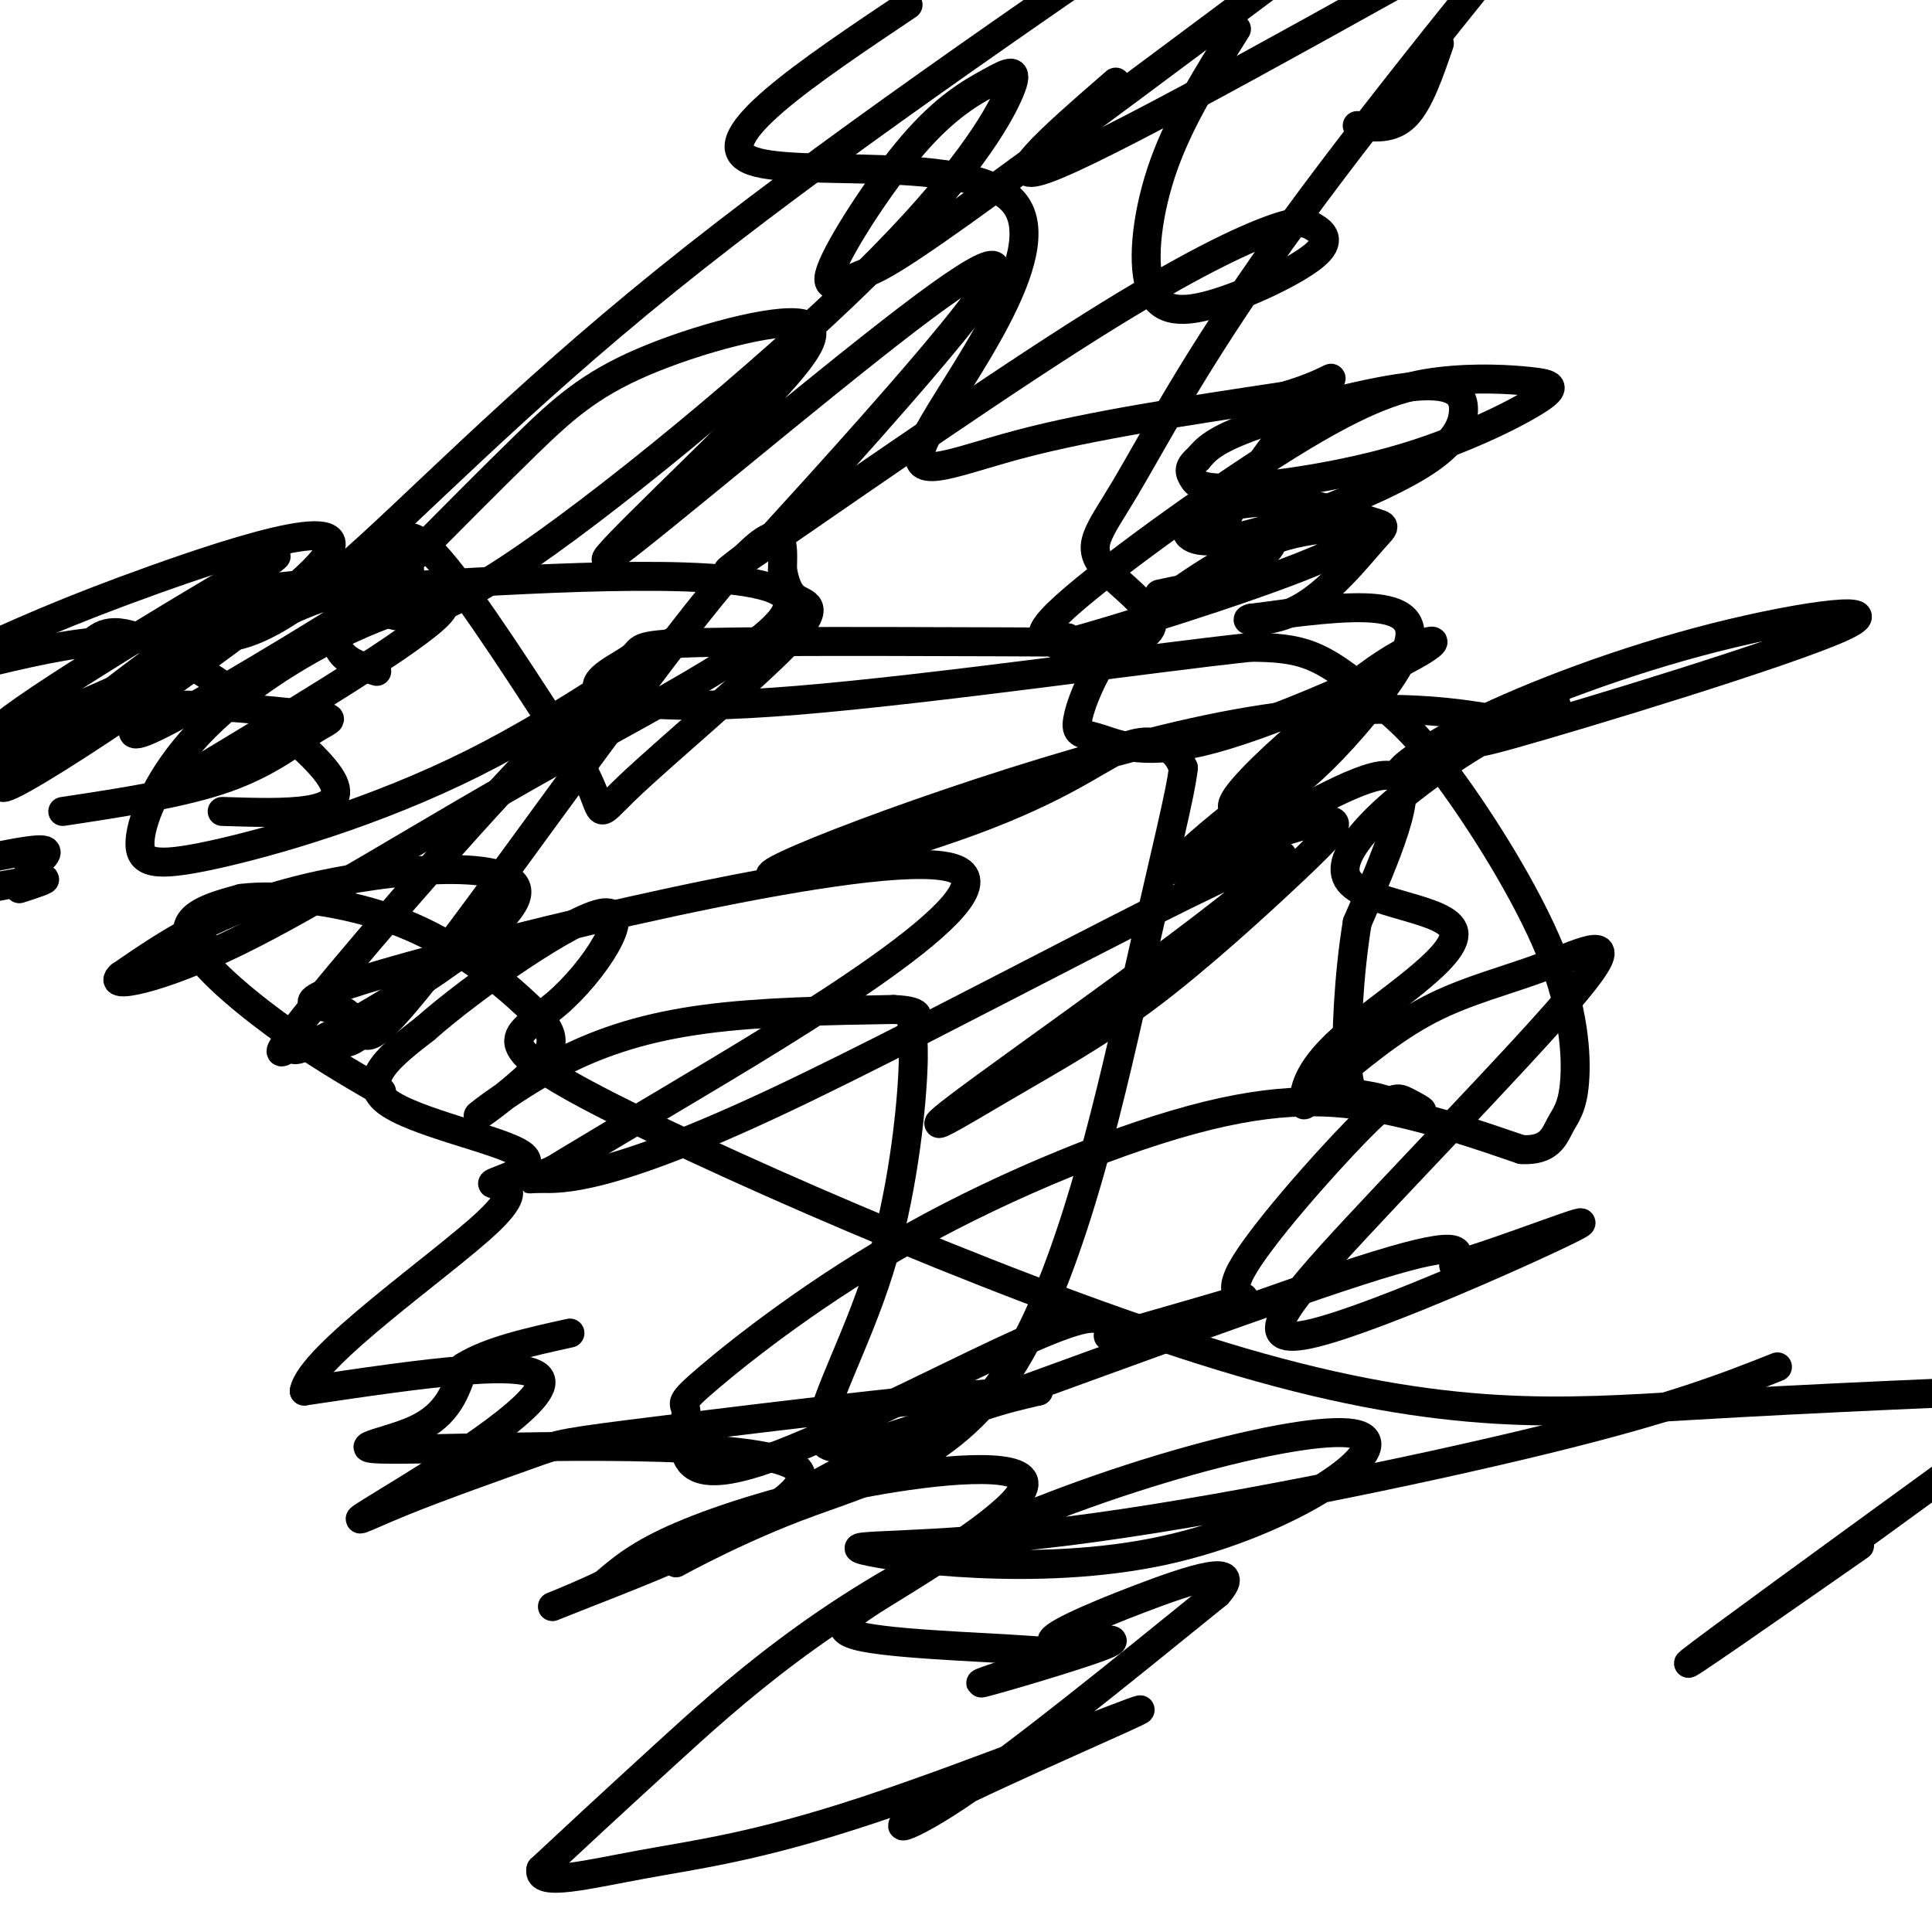
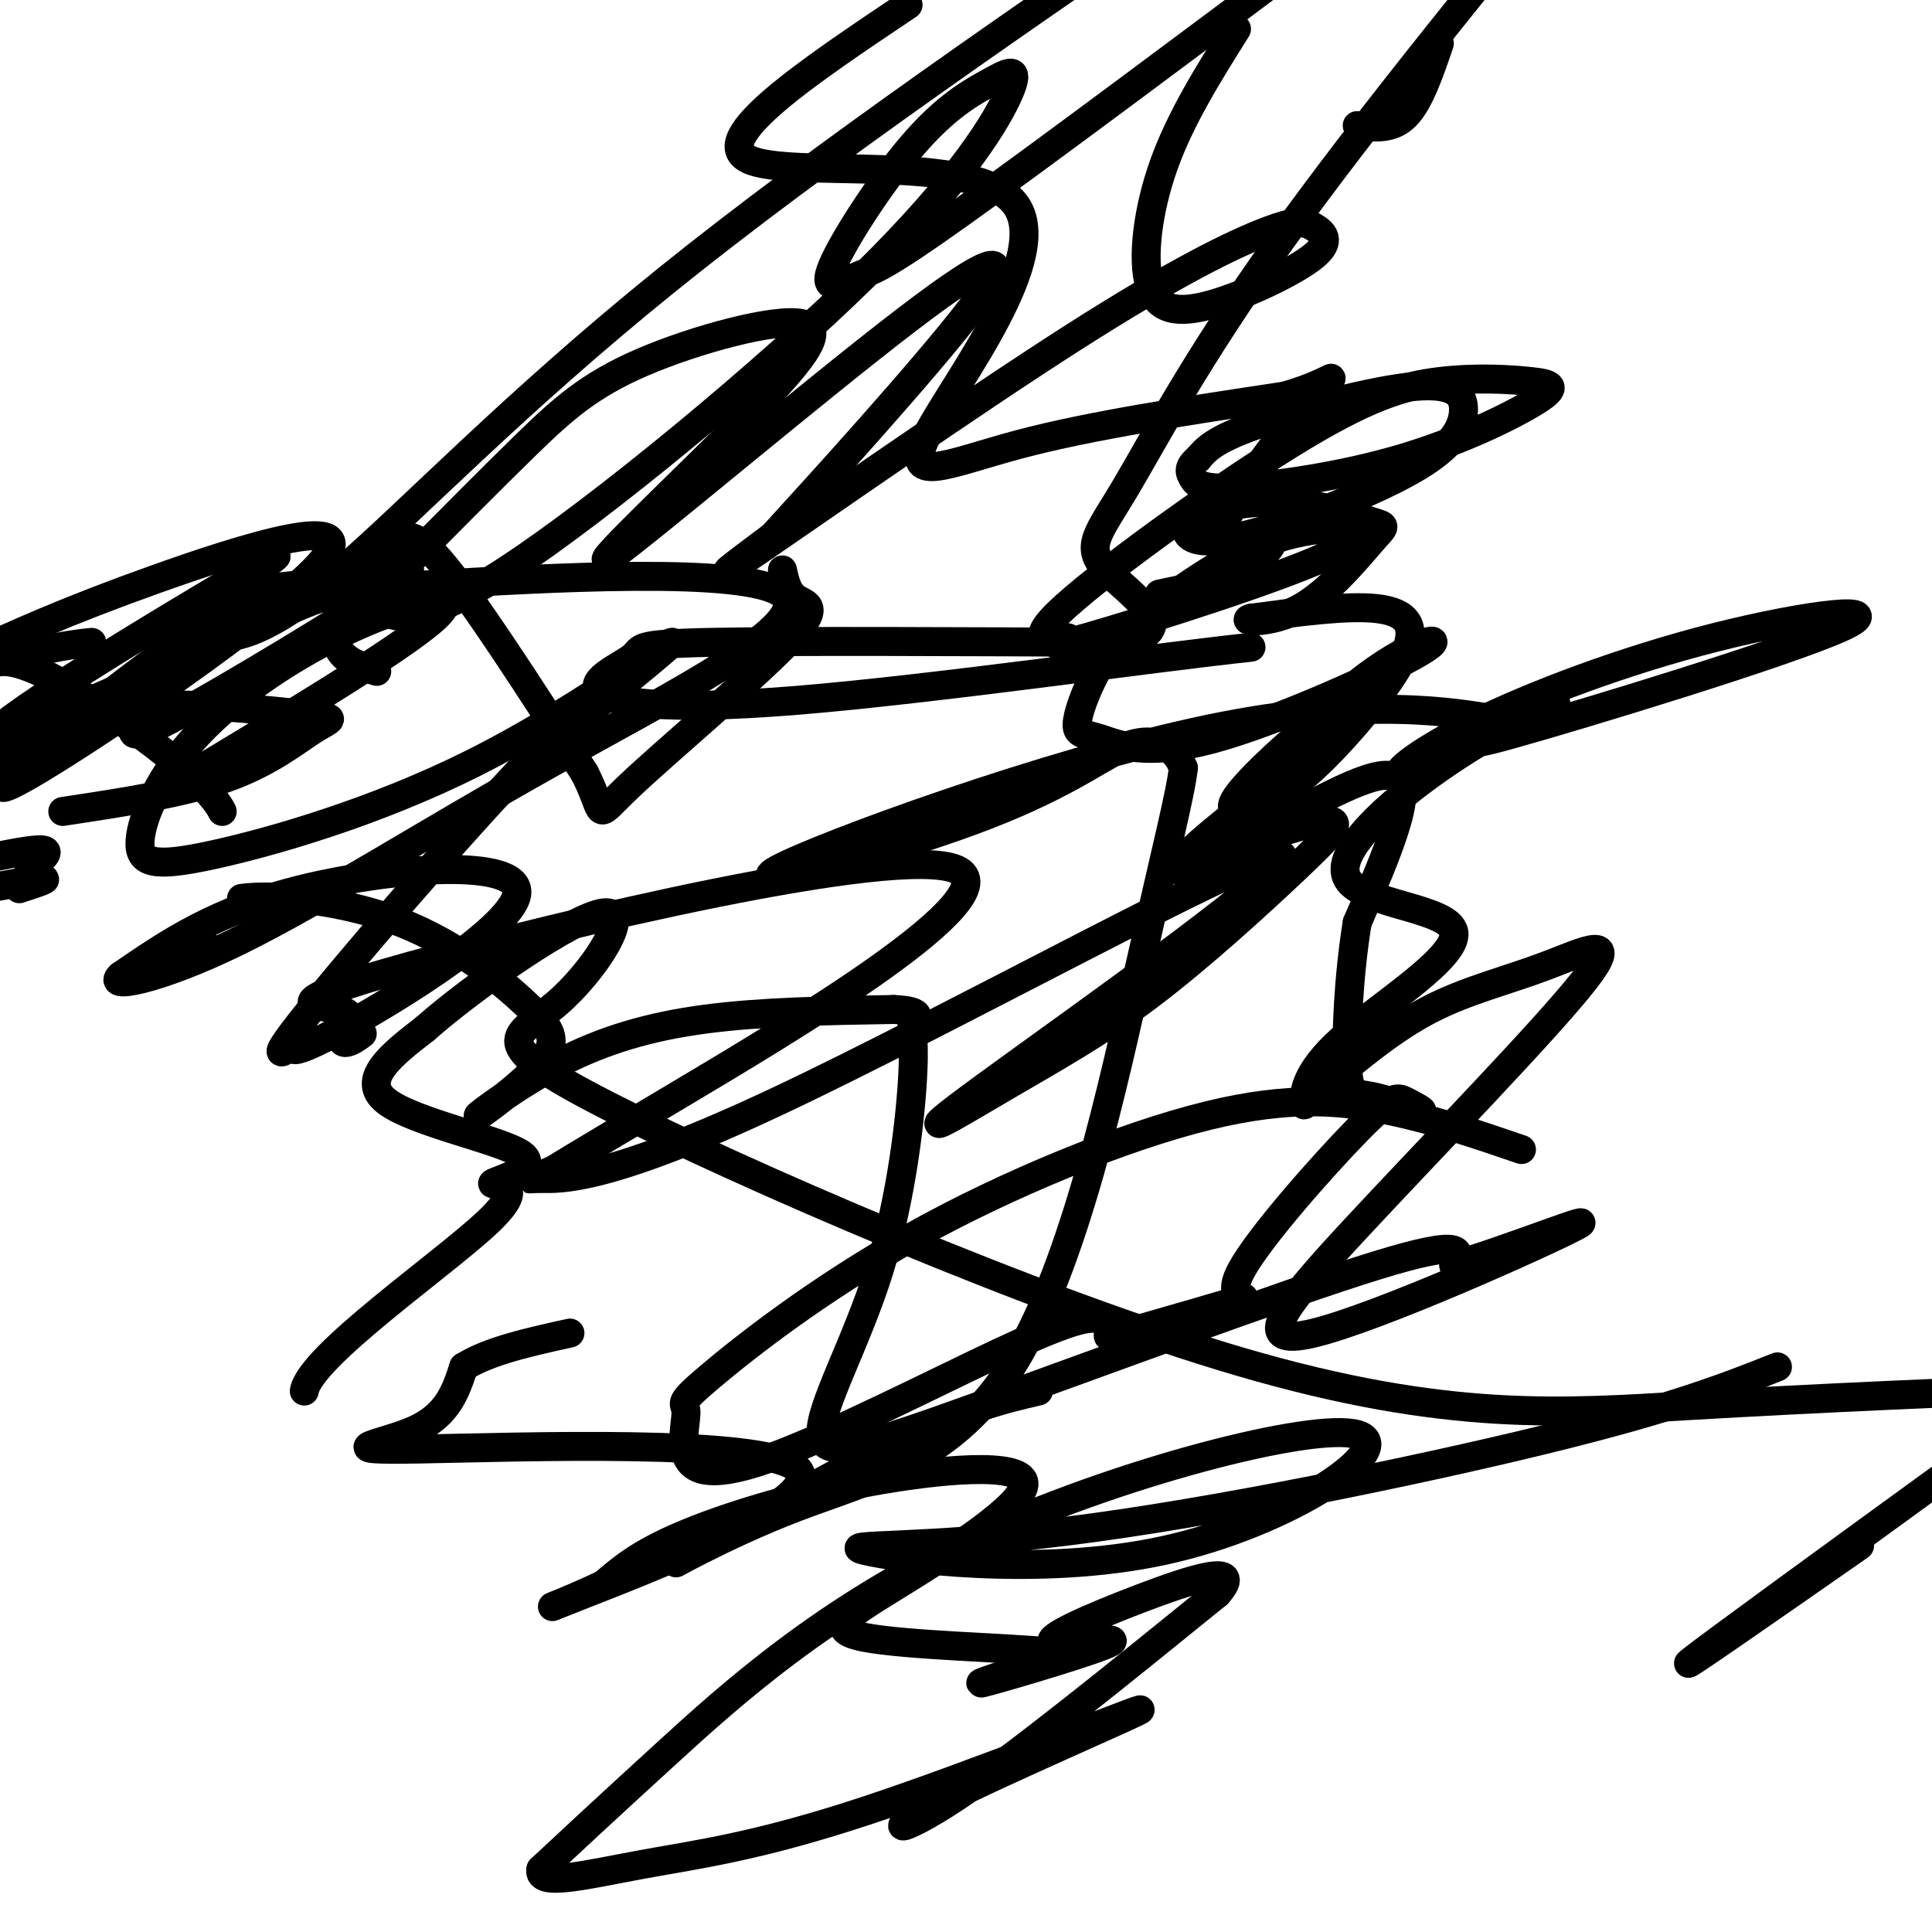
<svg xmlns="http://www.w3.org/2000/svg" viewBox="0 0 400 400" version="1.1">
  <g fill="none" stroke="#000000" stroke-width="6" stroke-linecap="round" stroke-linejoin="round">
    <path d="M78,139c-3.417,-1.083 -6.833,-2.167 -8,-5c-1.167,-2.833 -0.083,-7.417 1,-12" />
    <path d="M71,122c1.893,-3.262 6.125,-5.417 9,-8c2.875,-2.583 4.393,-5.595 11,2c6.607,7.595 18.304,25.798 30,44" />
    <path d="M121,160c4.721,9.180 1.523,10.131 9,3c7.477,-7.131 25.628,-22.343 33,-30c7.372,-7.657 3.963,-7.759 2,-9c-1.963,-1.241 -2.482,-3.620 -3,-6" />
-     <path d="M162,118c0.000,-4.786 1.500,-13.750 -12,2c-13.500,15.750 -42.000,56.214 -57,76c-15.000,19.786 -16.500,18.893 -18,18" />
    <path d="M75,214c-3.938,3.079 -4.784,1.777 -4,0c0.784,-1.777 3.199,-4.029 -1,-5c-4.199,-0.971 -15.012,-0.662 15,-9c30.012,-8.338 100.849,-25.322 113,-20c12.151,5.322 -34.386,32.949 -58,47c-23.614,14.051 -24.307,14.525 -25,15" />
    <path d="M115,242c-5.566,2.710 -6.982,1.985 -3,2c3.982,0.015 13.361,0.769 49,-16c35.639,-16.769 97.537,-51.062 104,-51c6.463,0.062 -42.508,34.478 -61,48c-18.492,13.522 -6.505,6.151 4,0c10.505,-6.151 19.527,-11.082 30,-19c10.473,-7.918 22.397,-18.824 30,-26c7.603,-7.176 10.887,-10.622 6,-10c-4.887,0.622 -17.943,5.311 -31,10" />
    <path d="M243,180c2.841,-4.679 25.444,-21.378 34,-28c8.556,-6.622 3.065,-3.167 1,-3c-2.065,0.167 -0.703,-2.952 -5,0c-4.297,2.952 -14.251,11.976 -17,16c-2.749,4.024 1.708,3.048 6,1c4.292,-2.048 8.418,-5.167 14,-11c5.582,-5.833 12.618,-14.378 15,-20c2.382,-5.622 0.109,-8.321 -6,-9c-6.109,-0.679 -16.055,0.660 -26,2" />
    <path d="M259,128c-2.615,0.660 3.848,1.310 10,-2c6.152,-3.310 11.993,-10.581 15,-14c3.007,-3.419 3.179,-2.986 0,-4c-3.179,-1.014 -9.709,-3.474 -17,-4c-7.291,-0.526 -15.341,0.883 -19,3c-3.659,2.117 -2.925,4.942 2,5c4.925,0.058 14.041,-2.650 23,-6c8.959,-3.350 17.763,-7.342 23,-11c5.237,-3.658 6.909,-6.980 7,-10c0.091,-3.020 -1.399,-5.736 -10,-5c-8.601,0.736 -24.315,4.925 -33,8c-8.685,3.075 -10.343,5.038 -12,7" />
    <path d="M248,95c-2.195,1.818 -1.682,2.863 -1,4c0.682,1.137 1.534,2.367 9,2c7.466,-0.367 21.546,-2.332 34,-6c12.454,-3.668 23.283,-9.038 28,-12c4.717,-2.962 3.323,-3.517 -1,-4c-4.323,-0.483 -11.577,-0.894 -19,0c-7.423,0.894 -15.017,3.092 -31,13c-15.983,9.908 -40.355,27.527 -48,35c-7.645,7.473 1.438,4.801 2,5c0.562,0.199 -7.396,3.270 4,0c11.396,-3.270 42.145,-12.880 52,-18c9.855,-5.120 -1.184,-5.748 -11,-3c-9.816,2.748 -18.408,8.874 -27,15" />
    <path d="M239,126c-6.620,4.626 -9.669,8.690 -12,13c-2.331,4.310 -3.945,8.865 -4,11c-0.055,2.135 1.447,1.850 5,3c3.553,1.150 9.156,3.735 23,0c13.844,-3.735 35.930,-13.788 43,-18c7.070,-4.212 -0.876,-2.582 -11,5c-10.124,7.582 -22.425,21.115 -27,28c-4.575,6.885 -1.424,7.123 7,3c8.424,-4.123 22.121,-12.607 26,-10c3.879,2.607 -2.061,16.303 -8,30" />
    <path d="M281,191c-1.822,11.128 -2.377,23.947 -2,30c0.377,6.053 1.688,5.341 5,6c3.312,0.659 8.626,2.690 10,3c1.374,0.310 -1.193,-1.099 -3,-2c-1.807,-0.901 -2.856,-1.293 -10,6c-7.144,7.293 -20.385,22.271 -24,29c-3.615,6.729 2.396,5.208 0,6c-2.396,0.792 -13.198,3.896 -24,7" />
    <path d="M233,276c-4.500,1.167 -3.750,0.583 -3,0" />
    <path d="M230,276c-0.636,-0.752 -0.724,-2.633 -3,-3c-2.276,-0.367 -6.738,0.781 -20,7c-13.262,6.219 -35.322,17.508 -48,22c-12.678,4.492 -15.973,2.186 -17,-1c-1.027,-3.186 0.214,-7.251 0,-9c-0.214,-1.749 -1.883,-1.181 5,-7c6.883,-5.819 22.319,-18.024 42,-29c19.681,-10.976 43.606,-20.724 61,-25c17.394,-4.276 28.255,-3.079 38,-1c9.745,2.079 18.372,5.039 27,8" />
-     <path d="M315,238c5.803,0.353 6.809,-2.764 8,-5c1.191,-2.236 2.565,-3.590 3,-9c0.435,-5.410 -0.068,-14.875 -5,-27c-4.932,-12.125 -14.291,-26.910 -21,-36c-6.709,-9.090 -10.768,-12.486 -15,-16c-4.232,-3.514 -8.638,-7.147 -13,-9c-4.362,-1.853 -8.681,-1.927 -13,-2" />
    <path d="M259,134c-20.695,2.203 -65.932,8.709 -94,11c-28.068,2.291 -38.967,0.367 -41,-2c-2.033,-2.367 4.799,-5.176 7,-7c2.201,-1.824 -0.228,-2.664 16,-3c16.228,-0.336 51.114,-0.168 86,0" />
    <path d="M233,133c12.440,-2.893 0.541,-10.126 -4,-15c-4.541,-4.874 -1.722,-7.389 4,-17c5.722,-9.611 14.349,-26.317 32,-51c17.651,-24.683 44.325,-57.341 71,-90" />
    <path d="M256,6c-5.774,9.194 -11.548,18.387 -15,28c-3.452,9.613 -4.582,19.645 -3,25c1.582,5.355 5.877,6.034 13,4c7.123,-2.034 17.076,-6.780 21,-10c3.924,-3.220 1.819,-4.912 0,-6c-1.819,-1.088 -3.354,-1.570 -10,1c-6.646,2.570 -18.405,8.192 -40,22c-21.595,13.808 -53.027,35.802 -65,44c-11.973,8.198 -4.486,2.599 3,-3" />
    <path d="M160,111c9.458,-10.342 31.603,-34.698 41,-47c9.397,-12.302 6.044,-12.548 -13,2c-19.044,14.548 -53.780,43.892 -61,49c-7.220,5.108 13.076,-14.021 26,-27c12.924,-12.979 18.474,-19.809 13,-21c-5.474,-1.191 -21.974,3.256 -33,8c-11.026,4.744 -16.579,9.784 -24,17c-7.421,7.216 -16.711,16.608 -26,26" />
    <path d="M83,118c-5.435,5.489 -6.021,6.212 -4,8c2.021,1.788 6.651,4.642 26,-8c19.349,-12.642 53.418,-40.780 74,-61c20.582,-20.220 27.677,-32.522 30,-38c2.323,-5.478 -0.127,-4.133 -4,-2c-3.873,2.133 -9.168,5.055 -16,13c-6.832,7.945 -15.203,20.913 -17,26c-1.797,5.087 2.978,2.293 6,1c3.022,-1.293 4.292,-1.084 21,-13c16.708,-11.916 48.854,-35.958 81,-60" />
-     <path d="M231,17c-13.333,11.583 -26.667,23.167 -12,17c14.667,-6.167 57.333,-30.083 100,-54" />
    <path d="M298,9c-2.083,6.083 -4.167,12.167 -7,15c-2.833,2.833 -6.417,2.417 -10,2" />
-     <path d="M79,226c-7.044,-4.089 -14.089,-8.178 -22,-14c-7.911,-5.822 -16.689,-13.378 -18,-18c-1.311,-4.622 4.844,-6.311 11,-8" />
    <path d="M50,186c7.717,-1.000 21.508,0.501 33,5c11.492,4.499 20.684,11.998 26,17c5.316,5.002 6.756,7.509 3,12c-3.756,4.491 -12.708,10.967 -13,11c-0.292,0.033 8.075,-6.376 17,-11c8.925,-4.624 18.407,-7.464 30,-9c11.593,-1.536 25.296,-1.768 39,-2" />
    <path d="M185,209c6.892,0.284 4.622,1.993 4,3c-0.622,1.007 0.403,1.312 0,10c-0.403,8.688 -2.235,25.759 -7,41c-4.765,15.241 -12.463,28.652 -12,34c0.463,5.348 9.086,2.632 33,-6c23.914,-8.632 63.118,-23.181 82,-29c18.882,-5.819 17.441,-2.910 16,0" />
    <path d="M301,262c11.353,-3.288 31.736,-11.508 25,-8c-6.736,3.508 -40.591,18.744 -54,22c-13.409,3.256 -6.372,-5.467 9,-22c15.372,-16.533 39.079,-40.875 47,-51c7.921,-10.125 0.056,-6.034 -8,-3c-8.056,3.034 -16.302,5.010 -24,9c-7.698,3.990 -14.849,9.995 -22,16" />
    <path d="M274,225c-4.310,3.611 -4.086,4.639 -4,3c0.086,-1.639 0.033,-5.946 8,-13c7.967,-7.054 23.955,-16.857 23,-22c-0.955,-5.143 -18.854,-5.626 -22,-11c-3.146,-5.374 8.461,-15.639 19,-23c10.539,-7.361 20.011,-11.817 23,-13c2.989,-1.183 -0.506,0.909 -4,3" />
    <path d="M317,149c-5.880,2.448 -18.580,7.068 -4,3c14.580,-4.068 56.439,-16.823 68,-22c11.561,-5.177 -7.176,-2.777 -26,2c-18.824,4.777 -37.736,11.930 -50,18c-12.264,6.070 -17.879,11.057 -14,10c3.879,-1.057 17.251,-8.159 22,-11c4.749,-2.841 0.874,-1.420 -3,0" />
    <path d="M310,149c-8.126,-1.405 -26.942,-4.918 -60,2c-33.058,6.918 -80.358,24.268 -89,29c-8.642,4.732 21.374,-3.154 40,-10c18.626,-6.846 25.861,-12.651 31,-15c5.139,-2.349 8.183,-1.243 10,0c1.817,1.243 2.409,2.621 3,4" />
    <path d="M245,159c-0.580,5.344 -3.531,16.703 -9,41c-5.469,24.297 -13.457,61.533 -26,82c-12.543,20.467 -29.640,24.166 -45,30c-15.360,5.834 -28.981,13.801 -24,11c4.981,-2.801 28.566,-16.372 44,-24c15.434,-7.628 22.717,-9.314 30,-11" />
-     <path d="M215,288c-11.478,-0.060 -55.173,5.291 -77,8c-21.827,2.709 -21.785,2.776 -28,5c-6.215,2.224 -18.686,6.607 -27,10c-8.314,3.393 -12.469,5.798 -3,0c9.469,-5.798 32.563,-19.799 32,-25c-0.563,-5.201 -24.781,-1.600 -49,2" />
    <path d="M63,288c1.190,-7.196 28.664,-26.185 38,-35c9.336,-8.815 0.533,-7.456 1,-8c0.467,-0.544 10.203,-2.993 6,-6c-4.203,-3.007 -22.344,-6.574 -28,-11c-5.656,-4.426 1.172,-9.713 8,-15" />
    <path d="M88,213c9.921,-8.787 30.723,-23.256 37,-24c6.277,-0.744 -1.970,12.237 -10,19c-8.030,6.763 -15.843,7.308 11,21c26.843,13.692 88.342,40.533 131,53c42.658,12.467 66.474,10.562 93,9c26.526,-1.562 55.763,-2.781 85,-4" />
    <path d="M385,320c-19.250,13.417 -38.500,26.833 -35,24c3.500,-2.833 29.750,-21.917 56,-41" />
    <path d="M368,283c-10.729,4.250 -21.459,8.501 -48,15c-26.541,6.499 -68.895,15.248 -99,19c-30.105,3.752 -47.961,2.508 -42,4c5.961,1.492 35.738,5.720 62,0c26.262,-5.720 49.008,-21.389 40,-24c-9.008,-2.611 -49.771,7.835 -80,22c-30.229,14.165 -49.922,32.047 -63,44c-13.078,11.953 -19.539,17.976 -26,24" />
    <path d="M112,387c-0.961,3.738 9.636,1.084 21,-1c11.364,-2.084 23.495,-3.597 46,-11c22.505,-7.403 55.383,-20.696 57,-21c1.617,-0.304 -28.026,12.380 -41,19c-12.974,6.620 -9.278,7.177 3,-1c12.278,-8.177 33.139,-25.089 54,-42" />
    <path d="M252,330c6.131,-6.854 -5.542,-2.988 -16,1c-10.458,3.988 -19.700,8.100 -18,9c1.700,0.900 14.342,-1.412 12,0c-2.342,1.412 -19.669,6.546 -25,8c-5.331,1.454 1.335,-0.773 8,-3" />
    <path d="M213,345c4.423,-1.052 11.479,-2.181 4,-3c-7.479,-0.819 -29.493,-1.328 -38,-3c-8.507,-1.672 -3.506,-4.506 7,-11c10.506,-6.494 26.517,-16.648 26,-21c-0.517,-4.352 -17.562,-2.902 -33,0c-15.438,2.902 -29.268,7.258 -38,11c-8.732,3.742 -12.366,6.871 -16,10" />
    <path d="M125,328c-7.305,3.519 -17.568,7.316 -4,2c13.568,-5.316 50.967,-19.744 44,-26c-6.967,-6.256 -58.299,-4.338 -78,-4c-19.701,0.338 -7.772,-0.903 -1,-4c6.772,-3.097 8.386,-8.048 10,-13" />
    <path d="M96,283c5.333,-3.333 13.667,-5.167 22,-7" />
    <path d="M43,196c0.000,0.000 0.100,0.100 0.1,0.1" />
-     <path d="M46,168c13.133,0.422 26.267,0.844 23,-6c-3.267,-6.844 -22.933,-20.956 -34,-27c-11.067,-6.044 -13.533,-4.022 -16,-2" />
+     <path d="M46,168c-3.267,-6.844 -22.933,-20.956 -34,-27c-11.067,-6.044 -13.533,-4.022 -16,-2" />
    <path d="M19,133c-7.500,0.667 -18.250,3.333 -29,6" />
    <path d="M13,168c12.513,-1.895 25.026,-3.790 34,-7c8.974,-3.210 14.410,-7.736 18,-10c3.590,-2.264 5.335,-2.267 -1,-3c-6.335,-0.733 -20.751,-2.198 -28,-2c-7.249,0.198 -7.332,2.059 -8,4c-0.668,1.941 -1.921,3.964 9,-2c10.921,-5.964 34.017,-19.913 43,-26c8.983,-6.087 3.852,-4.310 -3,-3c-6.852,1.310 -15.426,2.155 -24,3" />
    <path d="M53,122c-19.847,12.534 -57.464,42.370 -52,41c5.464,-1.370 54.010,-33.946 65,-46c10.990,-12.054 -15.574,-3.587 -34,3c-18.426,6.587 -28.713,11.293 -39,16" />
    <path d="M8,156c0.000,0.000 -20.000,3.000 -20,3" />
    <path d="M4,184c3.083,-1.000 6.167,-2.000 5,-2c-1.167,0.000 -6.583,1.000 -12,2" />
    <path d="M6,180c2.333,-1.833 4.667,-3.667 3,-4c-1.667,-0.333 -7.333,0.833 -13,2" />
    <path d="M32,165c25.574,-15.363 51.148,-30.726 58,-37c6.852,-6.274 -5.017,-3.460 -17,2c-11.983,5.460 -24.081,13.568 -32,22c-7.919,8.432 -11.661,17.190 -12,22c-0.339,4.810 2.723,5.671 15,3c12.277,-2.671 33.767,-8.873 54,-19c20.233,-10.127 39.209,-24.179 41,-25c1.791,-0.821 -13.605,11.590 -29,24" />
    <path d="M110,157c-15.493,16.113 -39.724,44.397 -48,55c-8.276,10.603 -0.596,3.526 0,3c0.596,-0.526 -5.892,5.498 5,0c10.892,-5.498 39.163,-22.519 40,-30c0.837,-7.481 -25.761,-5.423 -44,-1c-18.239,4.423 -28.120,11.212 -38,18" />
    <path d="M25,202c-3.317,2.885 7.391,1.098 24,-7c16.609,-8.098 39.118,-22.506 65,-37c25.882,-14.494 55.136,-29.075 48,-35c-7.136,-5.925 -50.664,-3.195 -72,-2c-21.336,1.195 -20.482,0.857 -38,9c-17.518,8.143 -53.409,24.769 -53,22c0.409,-2.769 37.117,-24.934 51,-33c13.883,-8.066 4.942,-2.033 -4,4" />
    <path d="M46,123c-1.835,1.753 -4.423,4.135 -5,6c-0.577,1.865 0.856,3.211 5,3c4.144,-0.211 11.000,-1.980 25,-14c14.000,-12.020 35.143,-34.291 67,-60c31.857,-25.709 74.429,-54.854 117,-84" />
    <path d="M188,1c-20.785,13.928 -41.569,27.856 -33,32c8.569,4.144 46.493,-1.498 55,9c8.507,10.498 -12.402,37.134 -18,48c-5.598,10.866 4.115,5.962 19,2c14.885,-3.962 34.943,-6.981 55,-10" />
    <path d="M266,82c11.210,-3.246 11.736,-6.362 6,0c-5.736,6.362 -17.733,22.200 -19,28c-1.267,5.800 8.197,1.562 10,2c1.803,0.438 -4.056,5.554 -8,8c-3.944,2.446 -5.972,2.223 -8,2" />
    <path d="M247,122c-1.667,0.333 -1.833,0.167 -2,0" />
    <path d="M245,122c-1.167,0.167 -3.083,0.583 -5,1" />
  </g>
</svg>